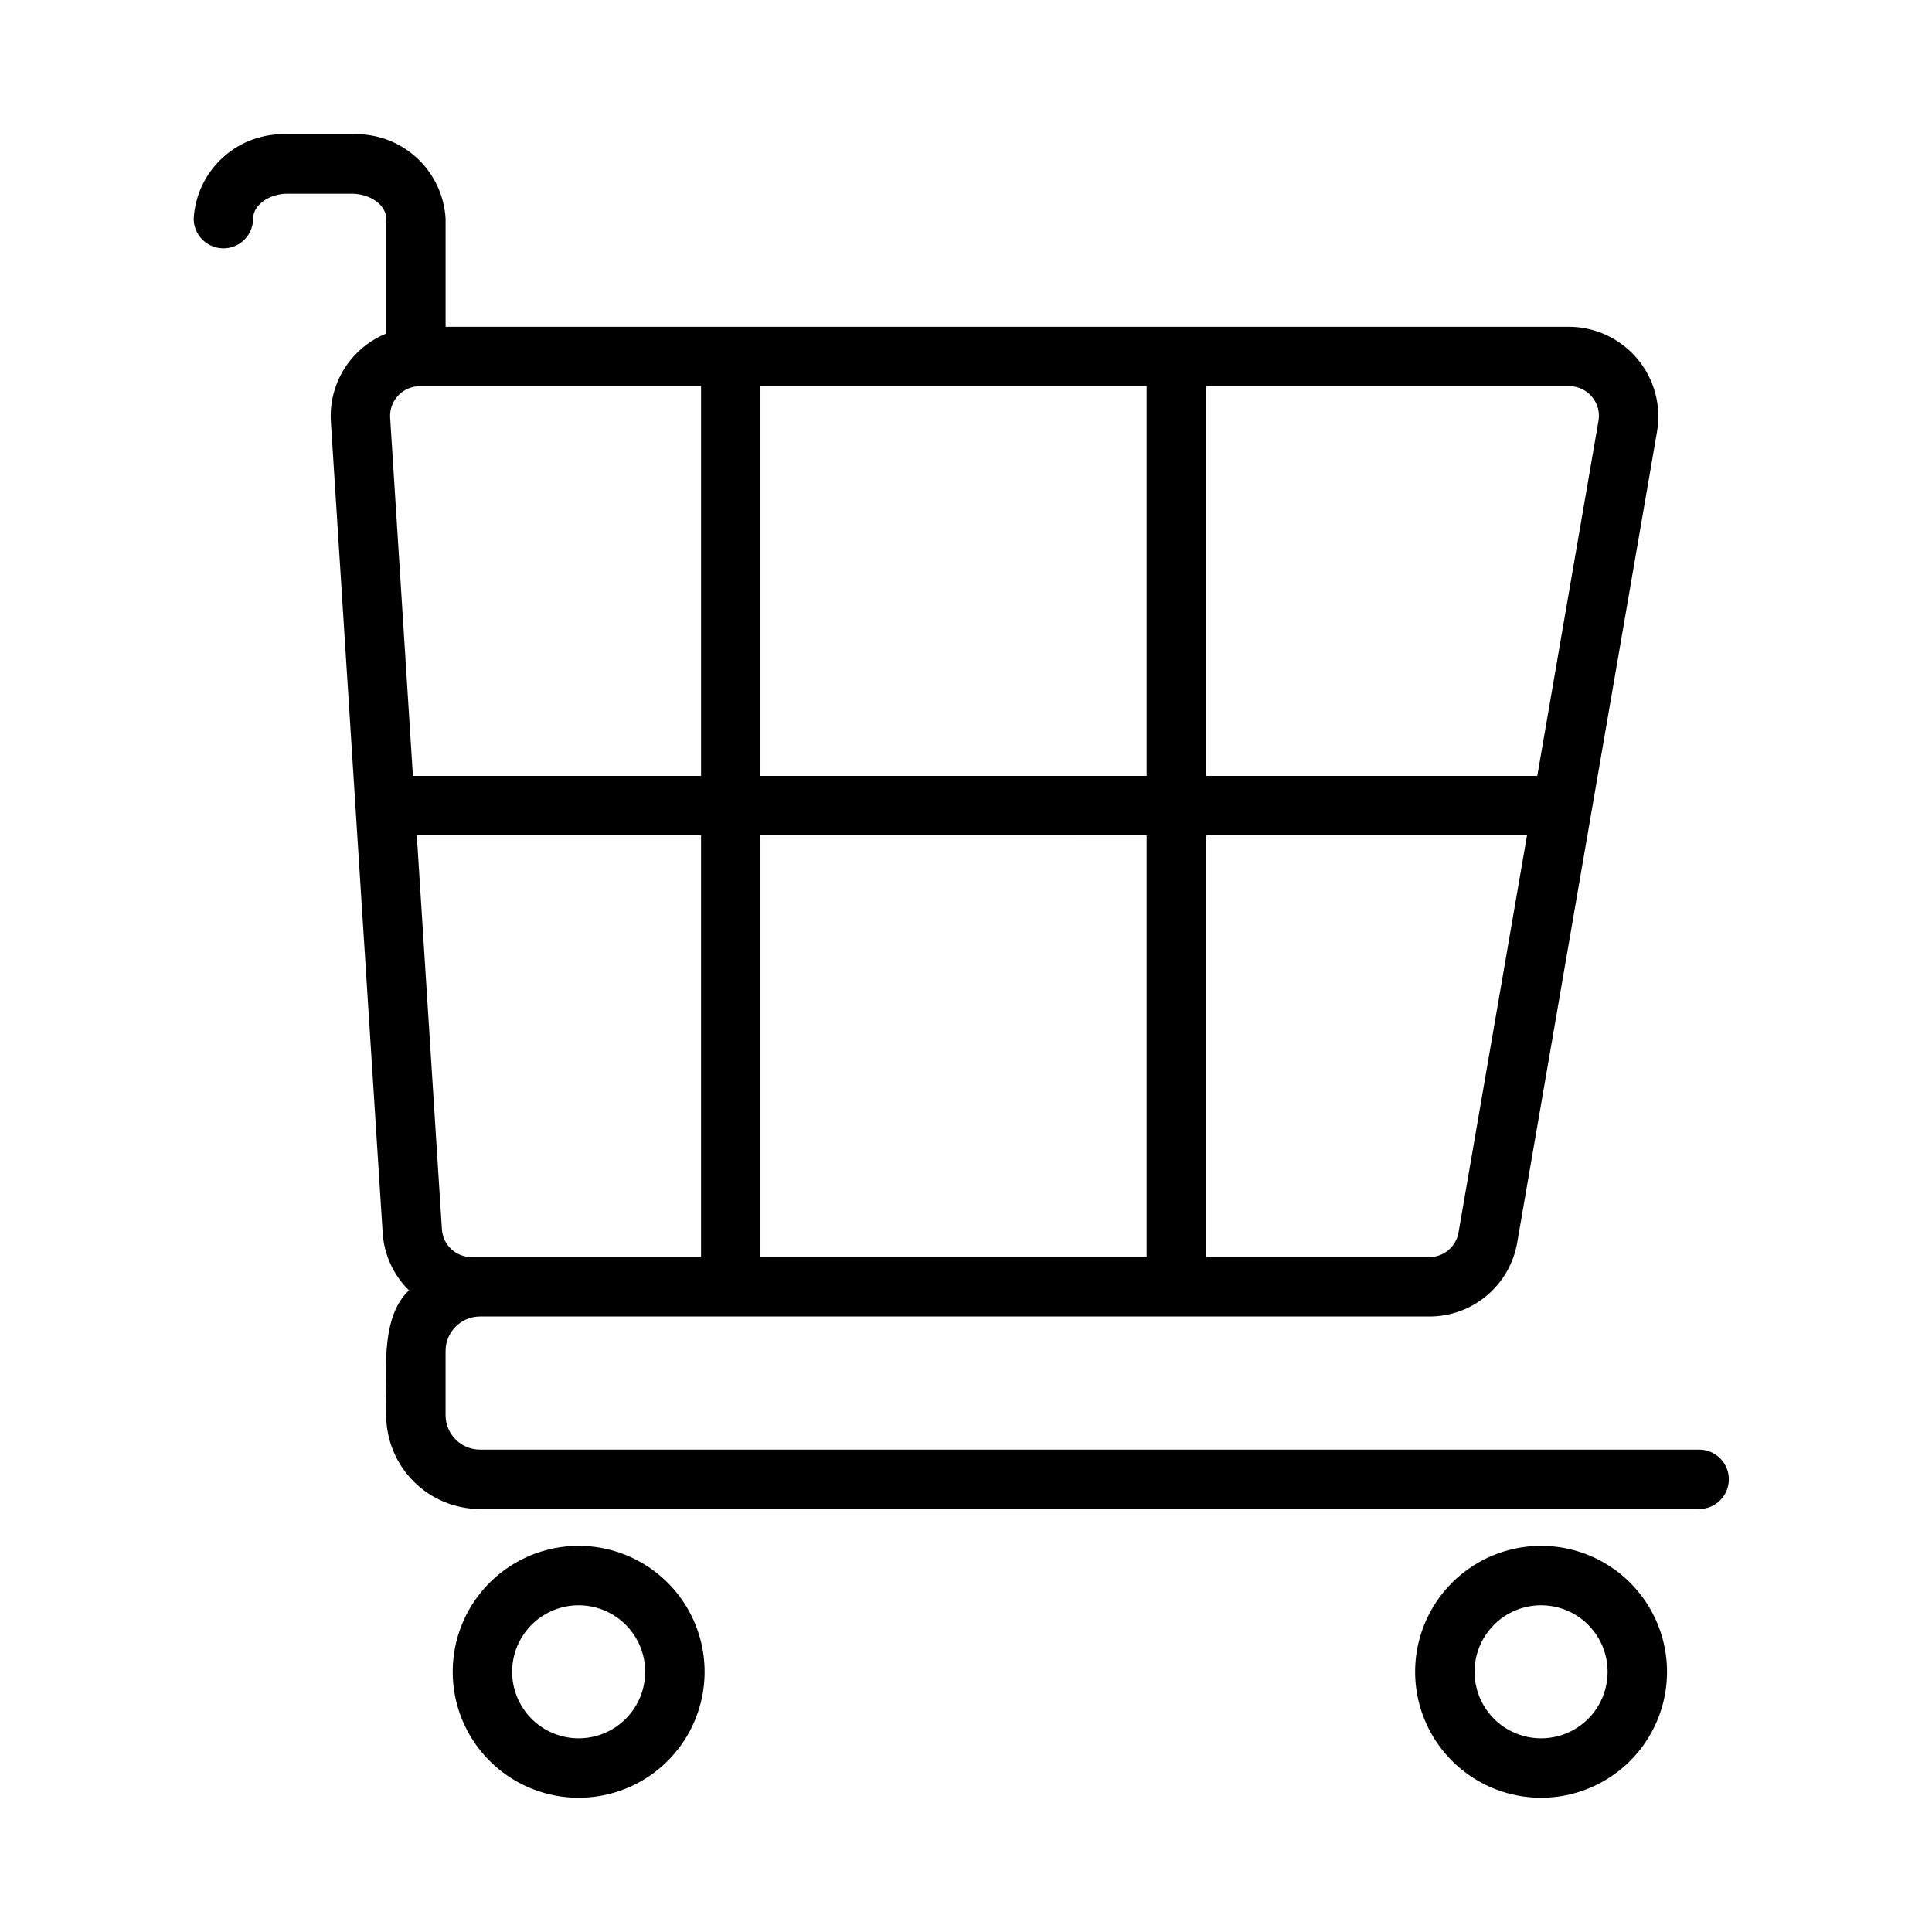
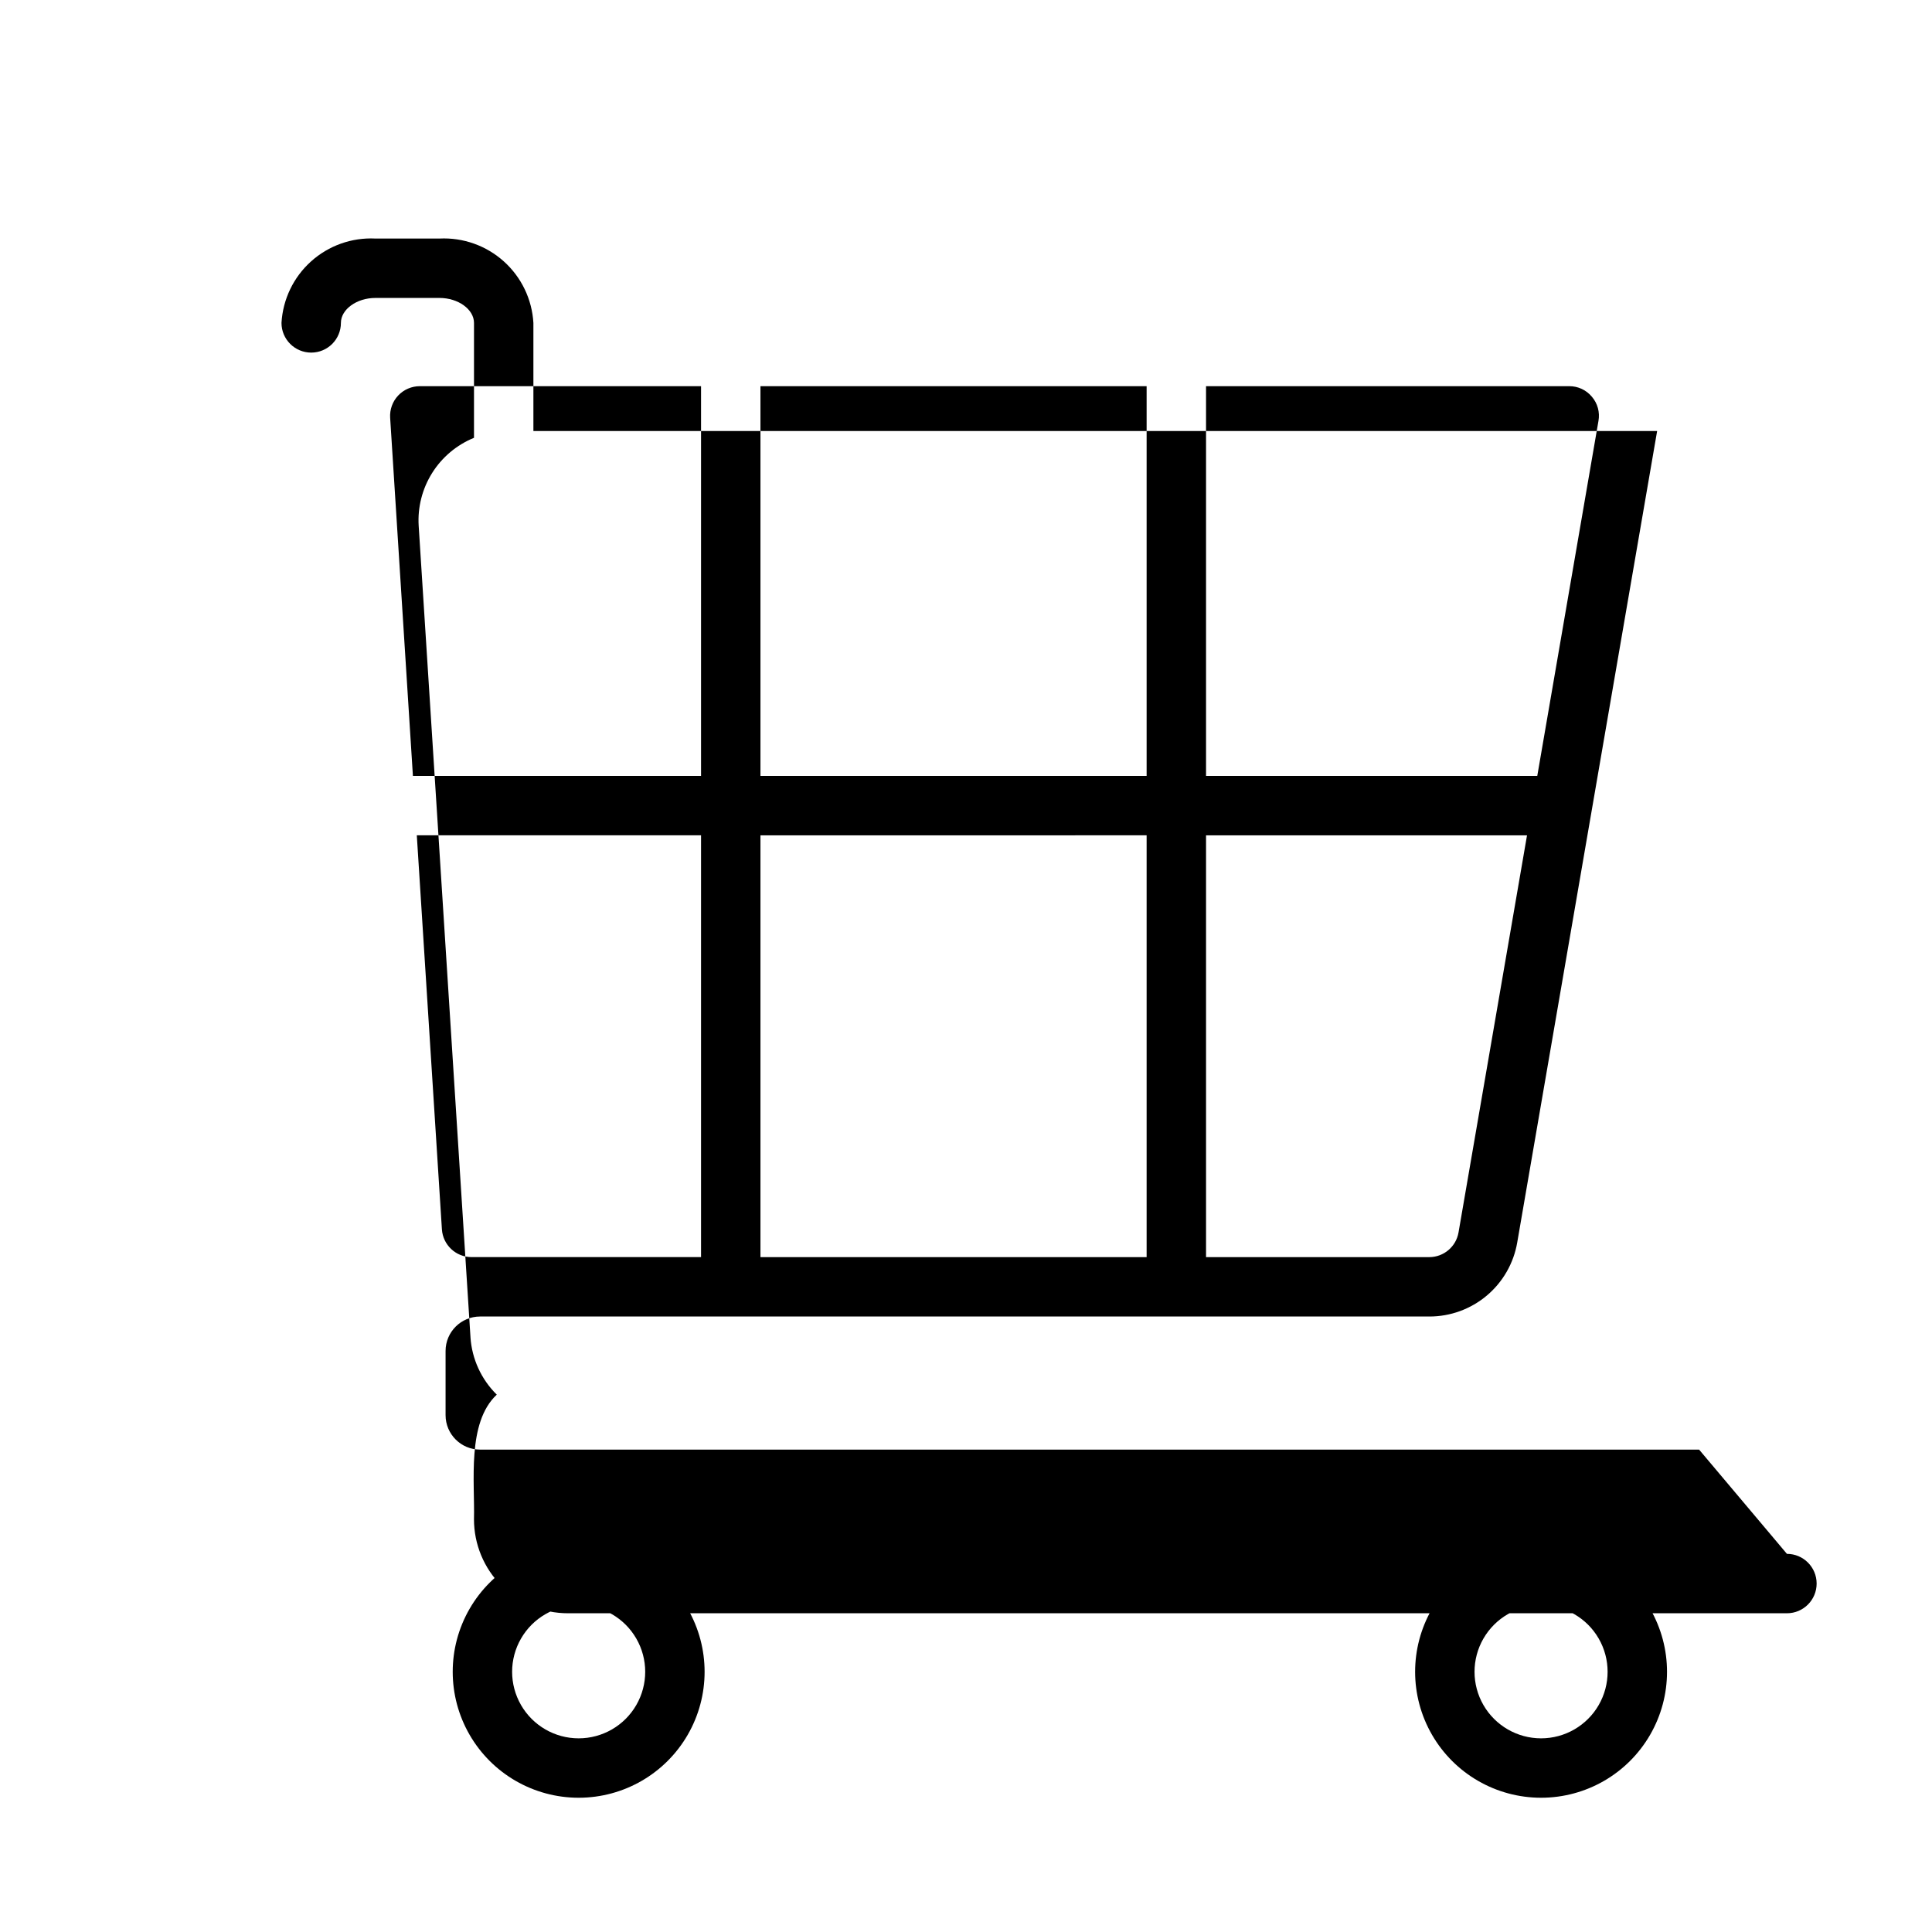
<svg xmlns="http://www.w3.org/2000/svg" fill="#000000" width="800px" height="800px" version="1.1" viewBox="144 144 512 512">
-   <path d="m594.28 528.16h-323.07c-5.039-0.004-9.125-4.09-9.129-9.133v-17.004c0.004-5.039 4.09-9.125 9.129-9.133h251.59c5.57 0.004 10.957-1.965 15.219-5.551 4.258-3.586 7.113-8.562 8.059-14.051l37.078-215.06c1.129-6.856-0.797-13.859-5.269-19.176-4.477-5.312-11.051-8.402-18-8.453h-297.8v-28.656c-0.363-6.254-3.176-12.113-7.836-16.297-4.66-4.188-10.785-6.367-17.043-6.059h-17c-6.258-0.309-12.383 1.867-17.043 6.055s-7.477 10.047-7.836 16.301c0 4.348 3.527 7.871 7.875 7.871 4.348 0 7.871-3.523 7.871-7.871 0-3.582 4.18-6.613 9.133-6.613h17.004c4.953 0 9.133 3.031 9.133 6.613v30.457h-0.004c-4.574 1.867-8.449 5.117-11.078 9.301-2.629 4.184-3.883 9.086-3.578 14.016l13.73 215.06-0.004 0.004c0.387 5.742 2.867 11.145 6.969 15.184-7.981 7.453-5.777 23.199-6.039 33.062 0.008 6.594 2.629 12.918 7.293 17.582 4.664 4.664 10.988 7.289 17.582 7.293h323.07c4.348 0 7.871-3.523 7.871-7.871s-3.523-7.871-7.871-7.871zm-325.3-51.012c-4.16 0.008-7.609-3.223-7.871-7.375l-6.652-104.41h75.328v111.78zm-21.586-222.43c-0.137-2.172 0.629-4.305 2.121-5.894 1.492-1.586 3.574-2.484 5.75-2.481h74.52v103.28h-76.359zm98.133 94.906v-103.28h102.34v103.28zm102.34 15.742v111.79h-102.34v-111.78zm82.656 105.25c-0.652 3.777-3.93 6.535-7.762 6.535h-59.148v-111.78h85.062zm35.348-221.47c1.516 1.762 2.152 4.117 1.738 6.406l-16.215 94.07h-87.781v-103.28h96.242c2.324-0.016 4.531 1.012 6.016 2.805zm-268.52 304.52c-11.926 0-22.945 6.363-28.906 16.688-5.961 10.328-5.961 23.051 0 33.379 5.961 10.328 16.98 16.688 28.906 16.688 11.926 0 22.941-6.359 28.906-16.688 5.961-10.328 5.961-23.051 0-33.379-5.965-10.324-16.98-16.688-28.906-16.688zm0 51.012c-6.301 0-12.121-3.363-15.27-8.816-3.152-5.457-3.152-12.18 0-17.633 3.148-5.457 8.969-8.816 15.27-8.816 6.301 0 12.121 3.359 15.27 8.816 3.152 5.453 3.152 12.176 0 17.633-3.148 5.453-8.969 8.816-15.27 8.816zm255.05-51.012c-11.926 0-22.945 6.363-28.906 16.688-5.965 10.328-5.965 23.051 0 33.379 5.961 10.328 16.98 16.688 28.906 16.688 11.922 0 22.941-6.359 28.902-16.688 5.965-10.328 5.965-23.051 0-33.379-5.961-10.324-16.98-16.688-28.902-16.688zm0 51.012c-6.301 0-12.121-3.363-15.273-8.816-3.148-5.457-3.148-12.18 0-17.633 3.152-5.457 8.973-8.816 15.273-8.816 6.297 0 12.121 3.359 15.27 8.816 3.148 5.453 3.148 12.176 0 17.633-3.148 5.453-8.973 8.816-15.27 8.816z" />
+   <path d="m594.28 528.16h-323.07c-5.039-0.004-9.125-4.09-9.129-9.133v-17.004c0.004-5.039 4.09-9.125 9.129-9.133h251.59c5.57 0.004 10.957-1.965 15.219-5.551 4.258-3.586 7.113-8.562 8.059-14.051l37.078-215.06h-297.8v-28.656c-0.363-6.254-3.176-12.113-7.836-16.297-4.66-4.188-10.785-6.367-17.043-6.059h-17c-6.258-0.309-12.383 1.867-17.043 6.055s-7.477 10.047-7.836 16.301c0 4.348 3.527 7.871 7.875 7.871 4.348 0 7.871-3.523 7.871-7.871 0-3.582 4.18-6.613 9.133-6.613h17.004c4.953 0 9.133 3.031 9.133 6.613v30.457h-0.004c-4.574 1.867-8.449 5.117-11.078 9.301-2.629 4.184-3.883 9.086-3.578 14.016l13.73 215.06-0.004 0.004c0.387 5.742 2.867 11.145 6.969 15.184-7.981 7.453-5.777 23.199-6.039 33.062 0.008 6.594 2.629 12.918 7.293 17.582 4.664 4.664 10.988 7.289 17.582 7.293h323.07c4.348 0 7.871-3.523 7.871-7.871s-3.523-7.871-7.871-7.871zm-325.3-51.012c-4.16 0.008-7.609-3.223-7.871-7.375l-6.652-104.41h75.328v111.78zm-21.586-222.43c-0.137-2.172 0.629-4.305 2.121-5.894 1.492-1.586 3.574-2.484 5.75-2.481h74.52v103.28h-76.359zm98.133 94.906v-103.28h102.34v103.28zm102.34 15.742v111.79h-102.34v-111.78zm82.656 105.25c-0.652 3.777-3.93 6.535-7.762 6.535h-59.148v-111.78h85.062zm35.348-221.47c1.516 1.762 2.152 4.117 1.738 6.406l-16.215 94.07h-87.781v-103.28h96.242c2.324-0.016 4.531 1.012 6.016 2.805zm-268.52 304.52c-11.926 0-22.945 6.363-28.906 16.688-5.961 10.328-5.961 23.051 0 33.379 5.961 10.328 16.98 16.688 28.906 16.688 11.926 0 22.941-6.359 28.906-16.688 5.961-10.328 5.961-23.051 0-33.379-5.965-10.324-16.98-16.688-28.906-16.688zm0 51.012c-6.301 0-12.121-3.363-15.27-8.816-3.152-5.457-3.152-12.18 0-17.633 3.148-5.457 8.969-8.816 15.27-8.816 6.301 0 12.121 3.359 15.27 8.816 3.152 5.453 3.152 12.176 0 17.633-3.148 5.453-8.969 8.816-15.27 8.816zm255.05-51.012c-11.926 0-22.945 6.363-28.906 16.688-5.965 10.328-5.965 23.051 0 33.379 5.961 10.328 16.98 16.688 28.906 16.688 11.922 0 22.941-6.359 28.902-16.688 5.965-10.328 5.965-23.051 0-33.379-5.961-10.324-16.98-16.688-28.902-16.688zm0 51.012c-6.301 0-12.121-3.363-15.273-8.816-3.148-5.457-3.148-12.18 0-17.633 3.152-5.457 8.973-8.816 15.273-8.816 6.297 0 12.121 3.359 15.27 8.816 3.148 5.453 3.148 12.176 0 17.633-3.148 5.453-8.973 8.816-15.27 8.816z" />
</svg>